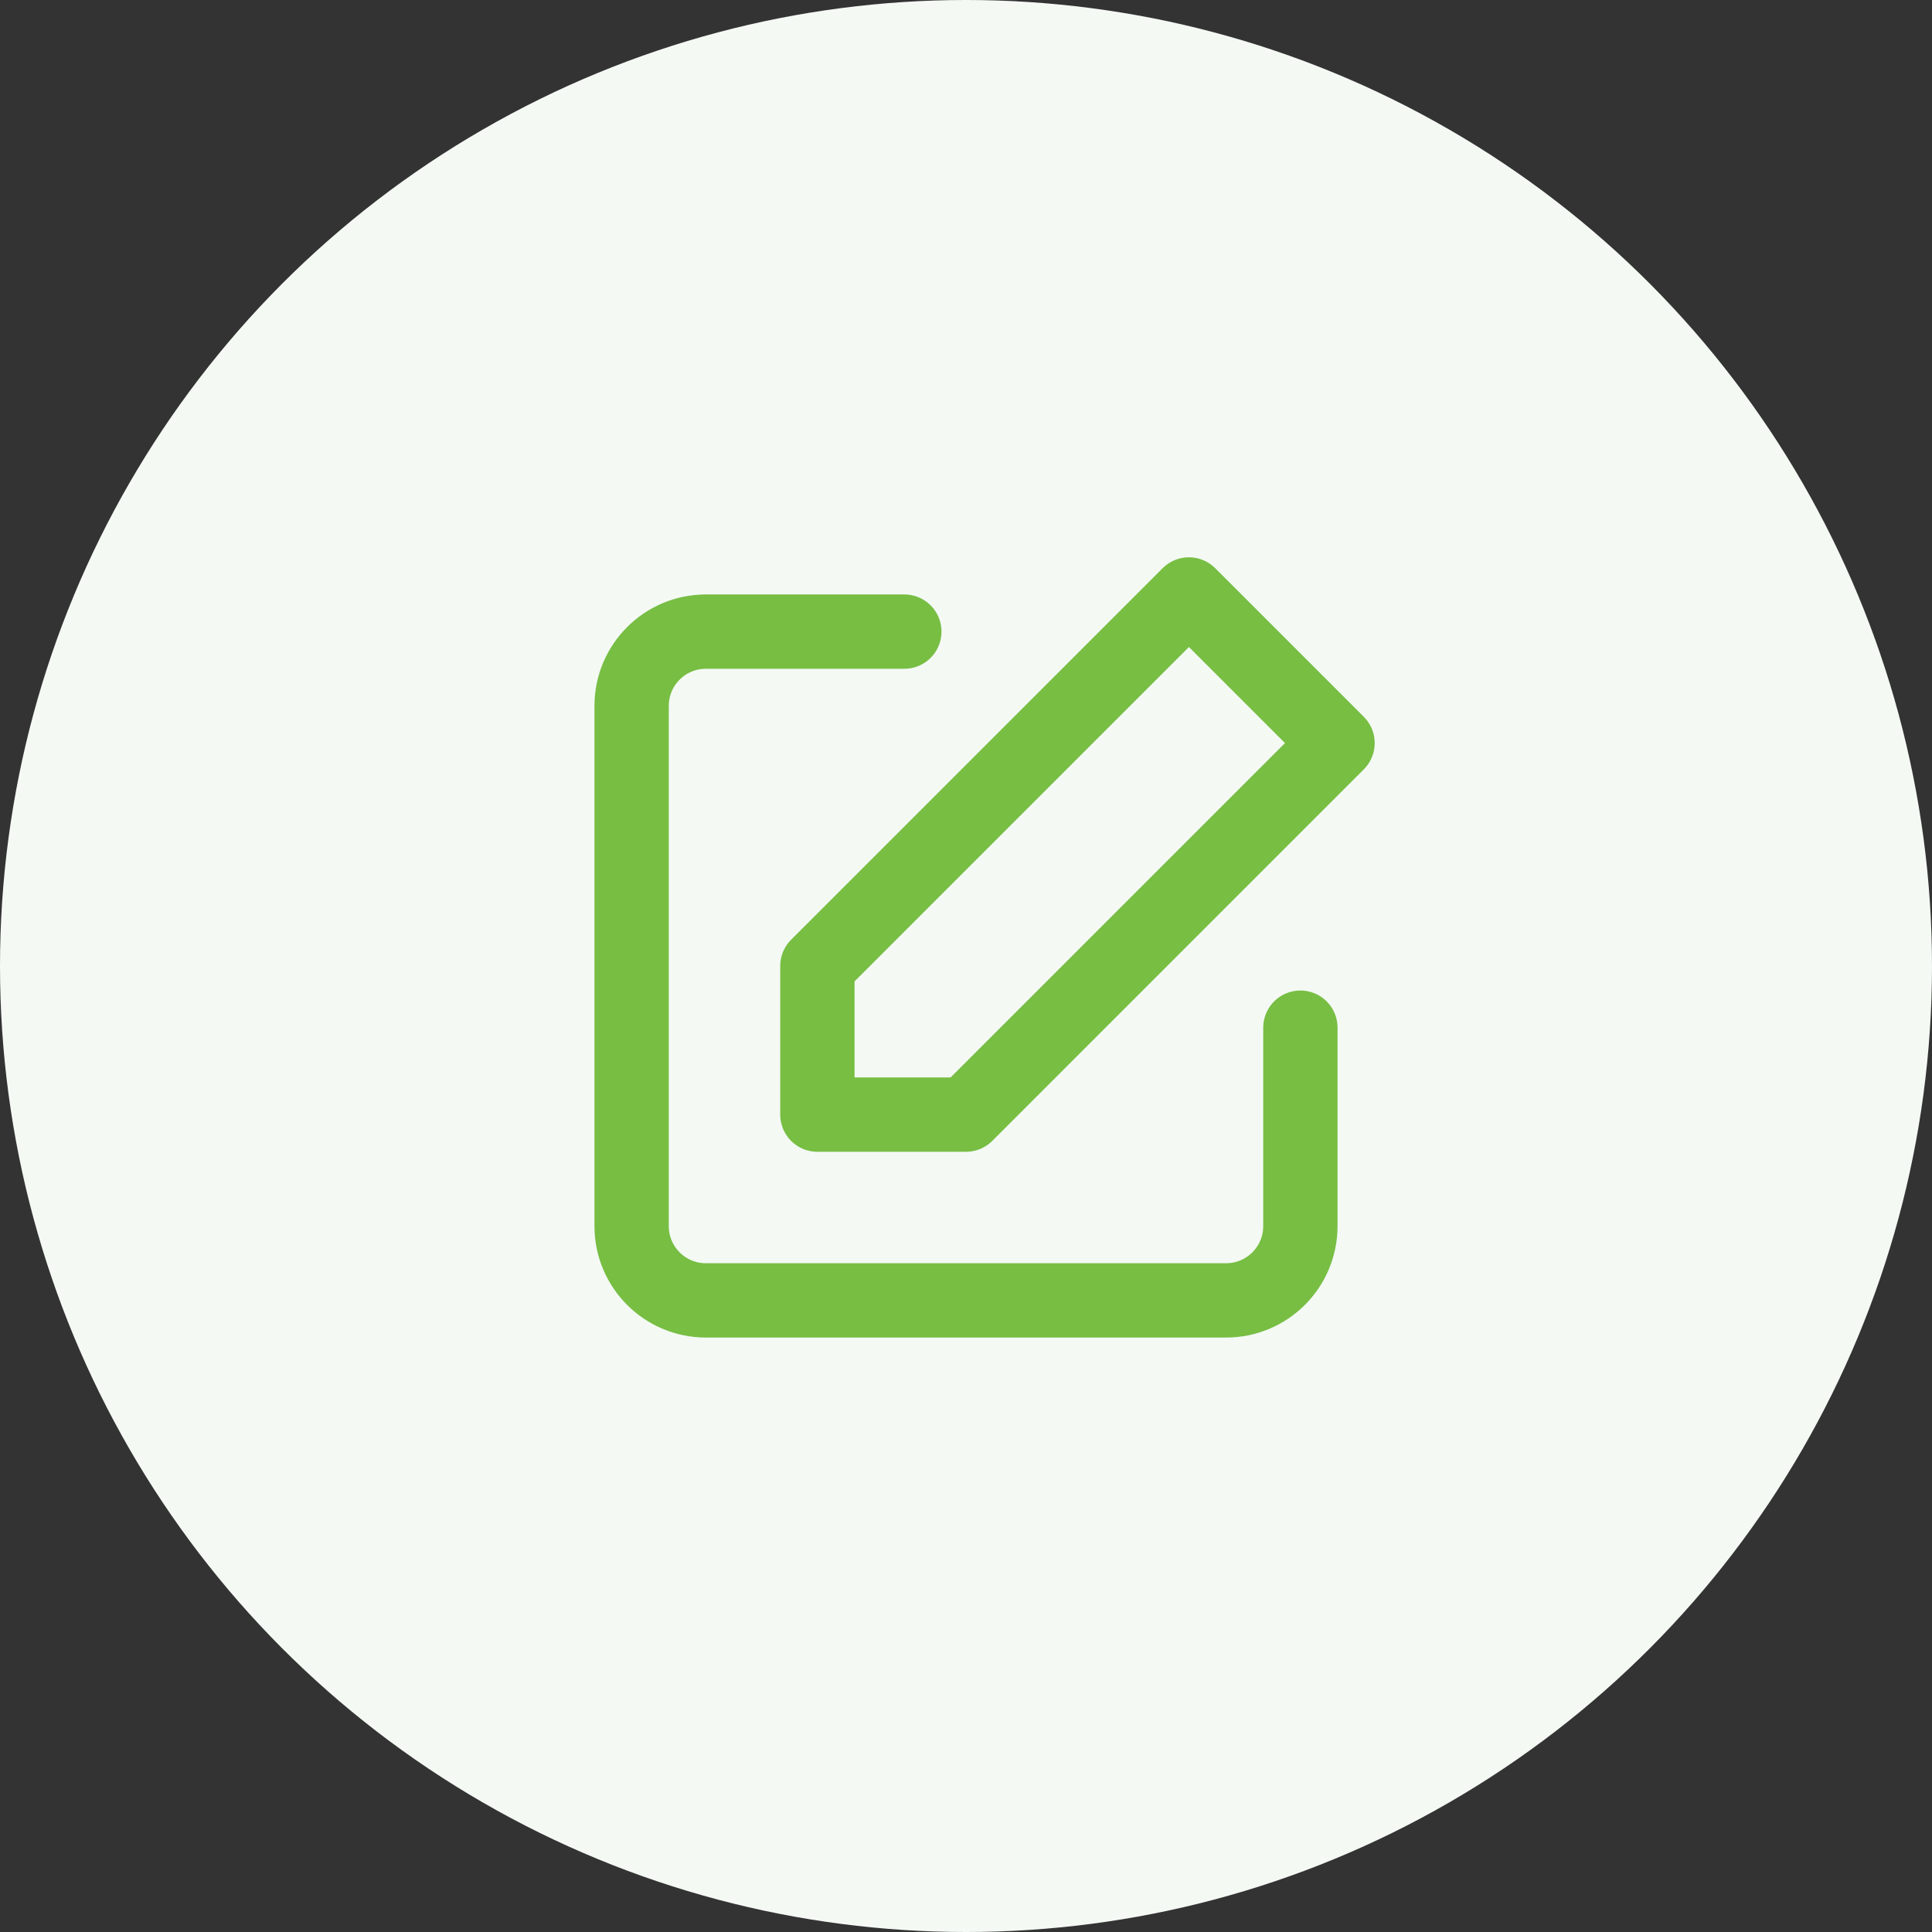
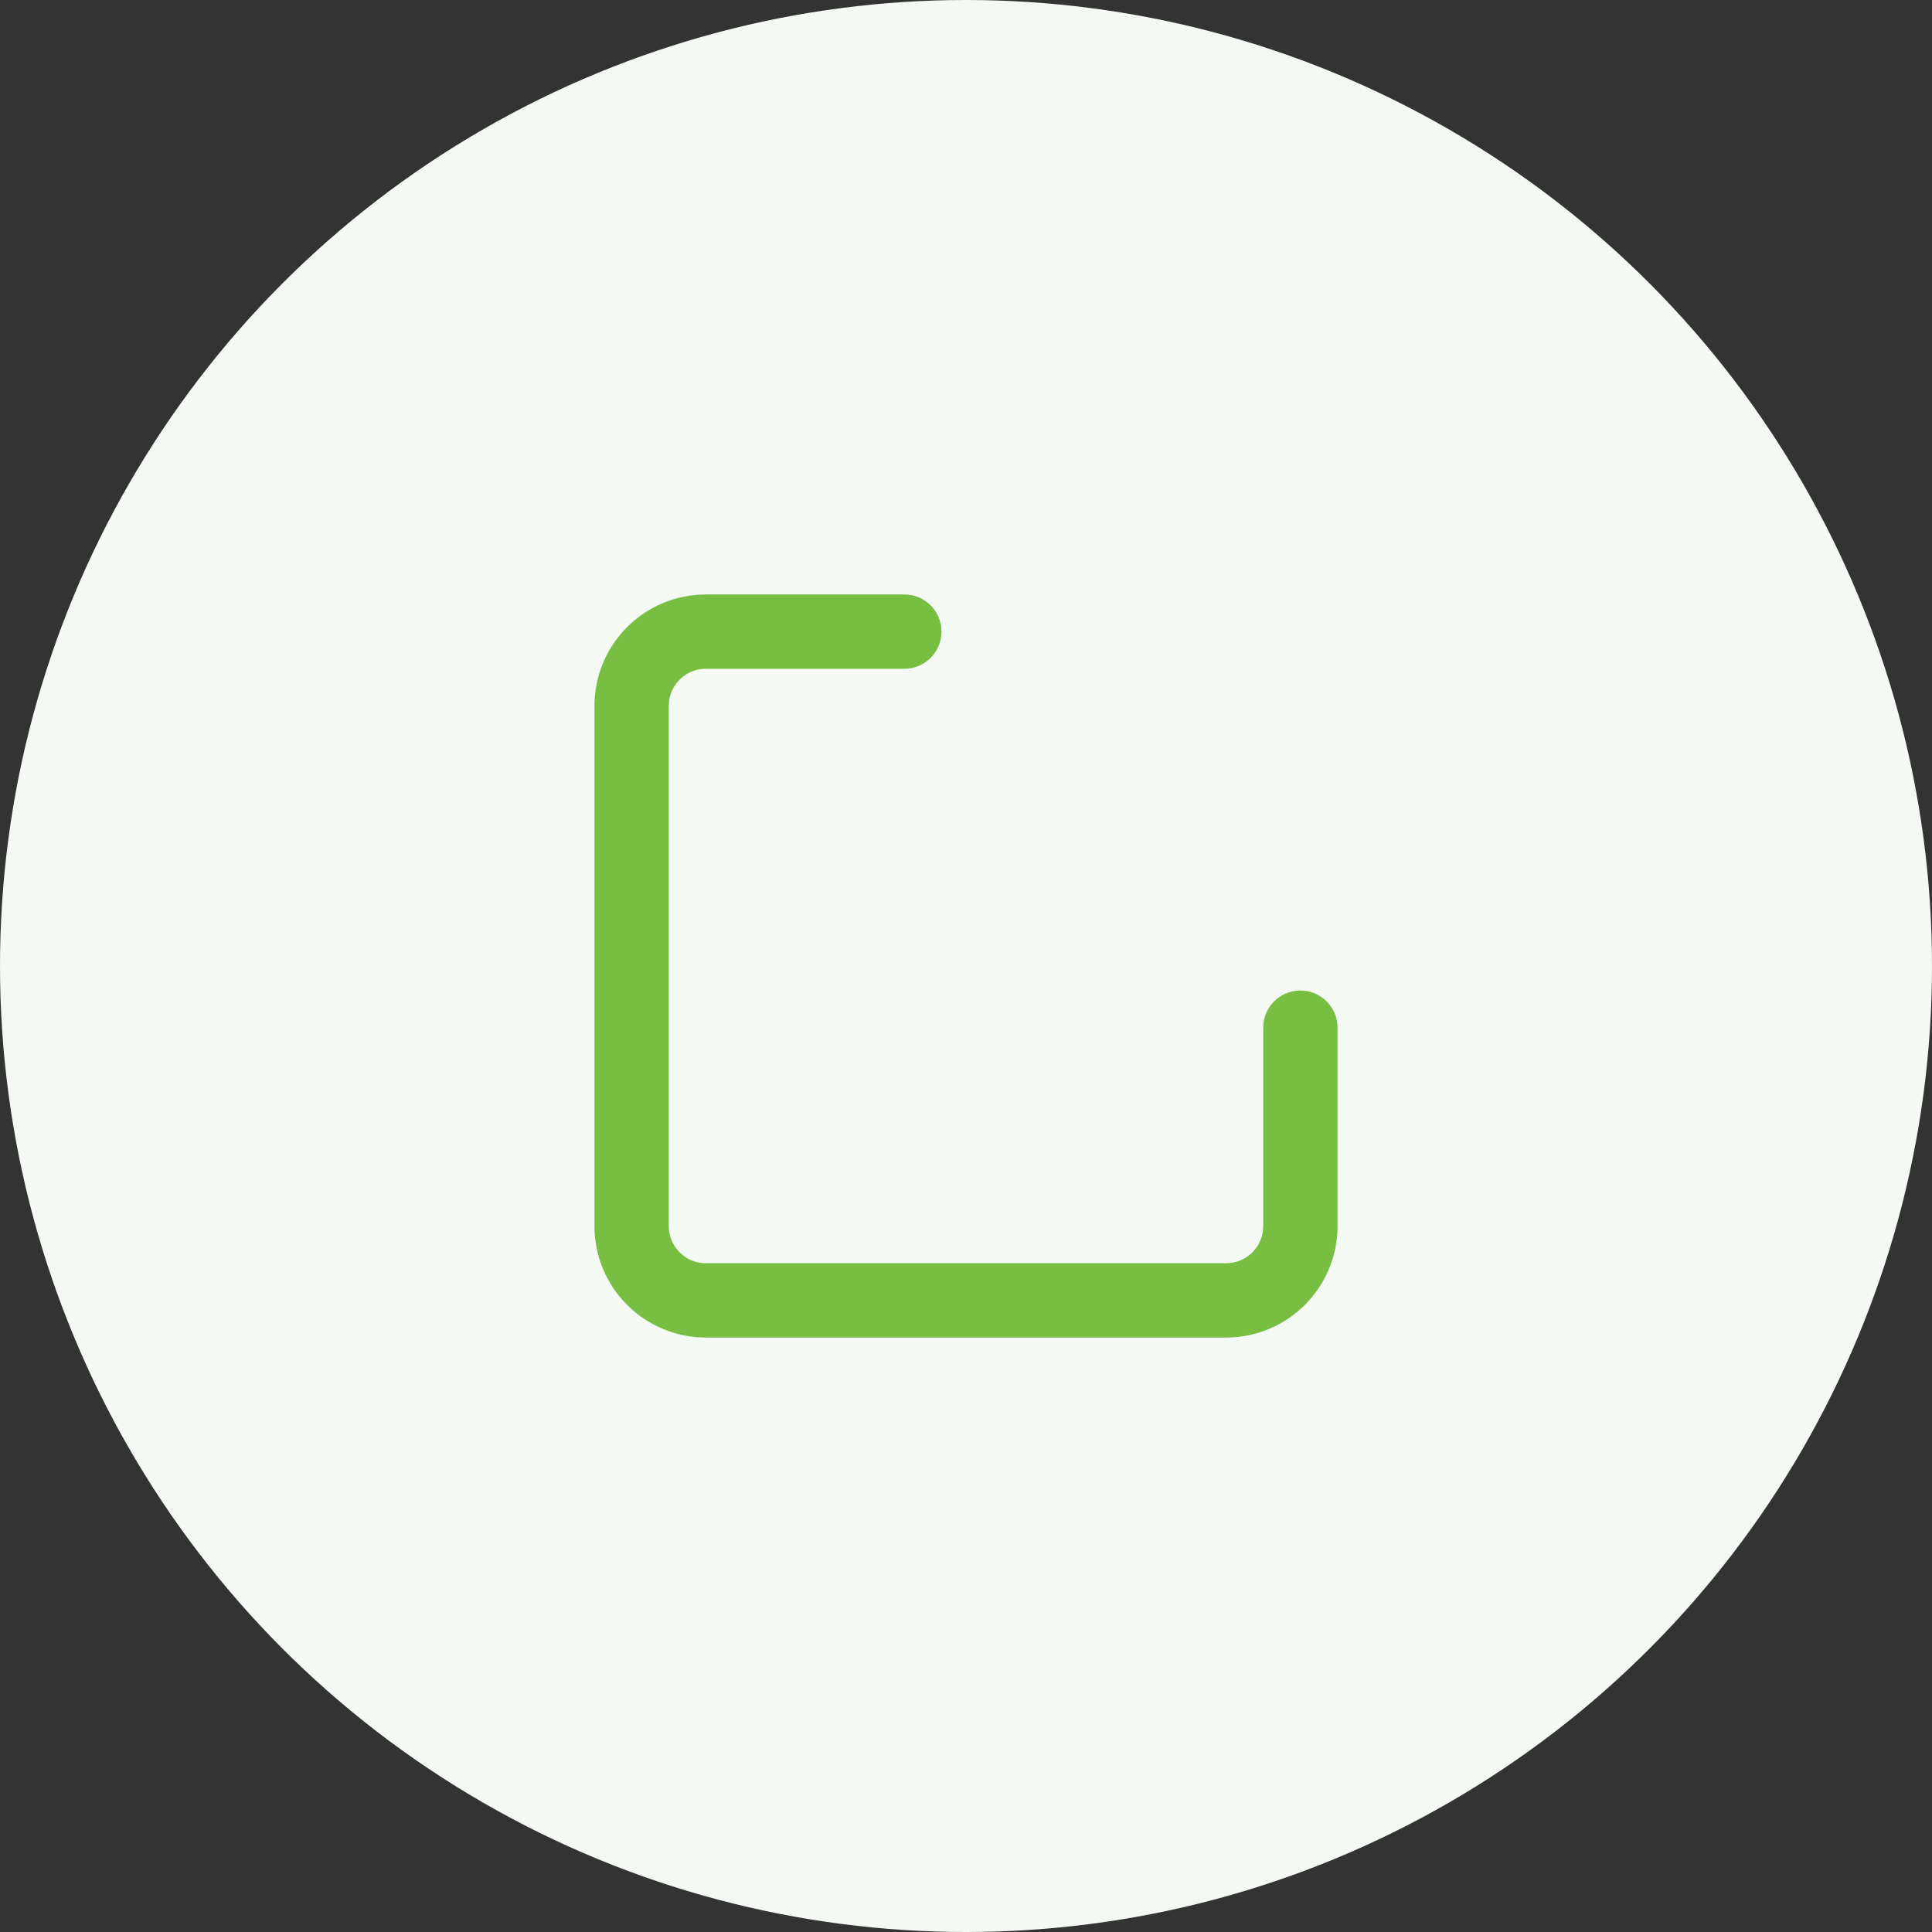
<svg xmlns="http://www.w3.org/2000/svg" width="52" height="52" viewBox="0 0 52 52" fill="none">
  <rect x="0" y="0" width="52" height="52" fill="#333333" stroke="none" />
  <circle cx="26" cy="26" r="26" fill="#F4F9F4" />
  <path d="M35 27.66V33C35 34.105 34.105 35 33 35H19C17.895 35 17 34.105 17 33V19C17 17.895 17.895 17 19 17H24.34" stroke="#77BE43" stroke-width="2" stroke-linecap="round" stroke-linejoin="round" />
-   <path fill-rule="evenodd" clip-rule="evenodd" d="M32 16L36 20L26 30H22V26L32 16Z" stroke="#77BE43" stroke-width="2" stroke-linecap="round" stroke-linejoin="round" />
</svg>